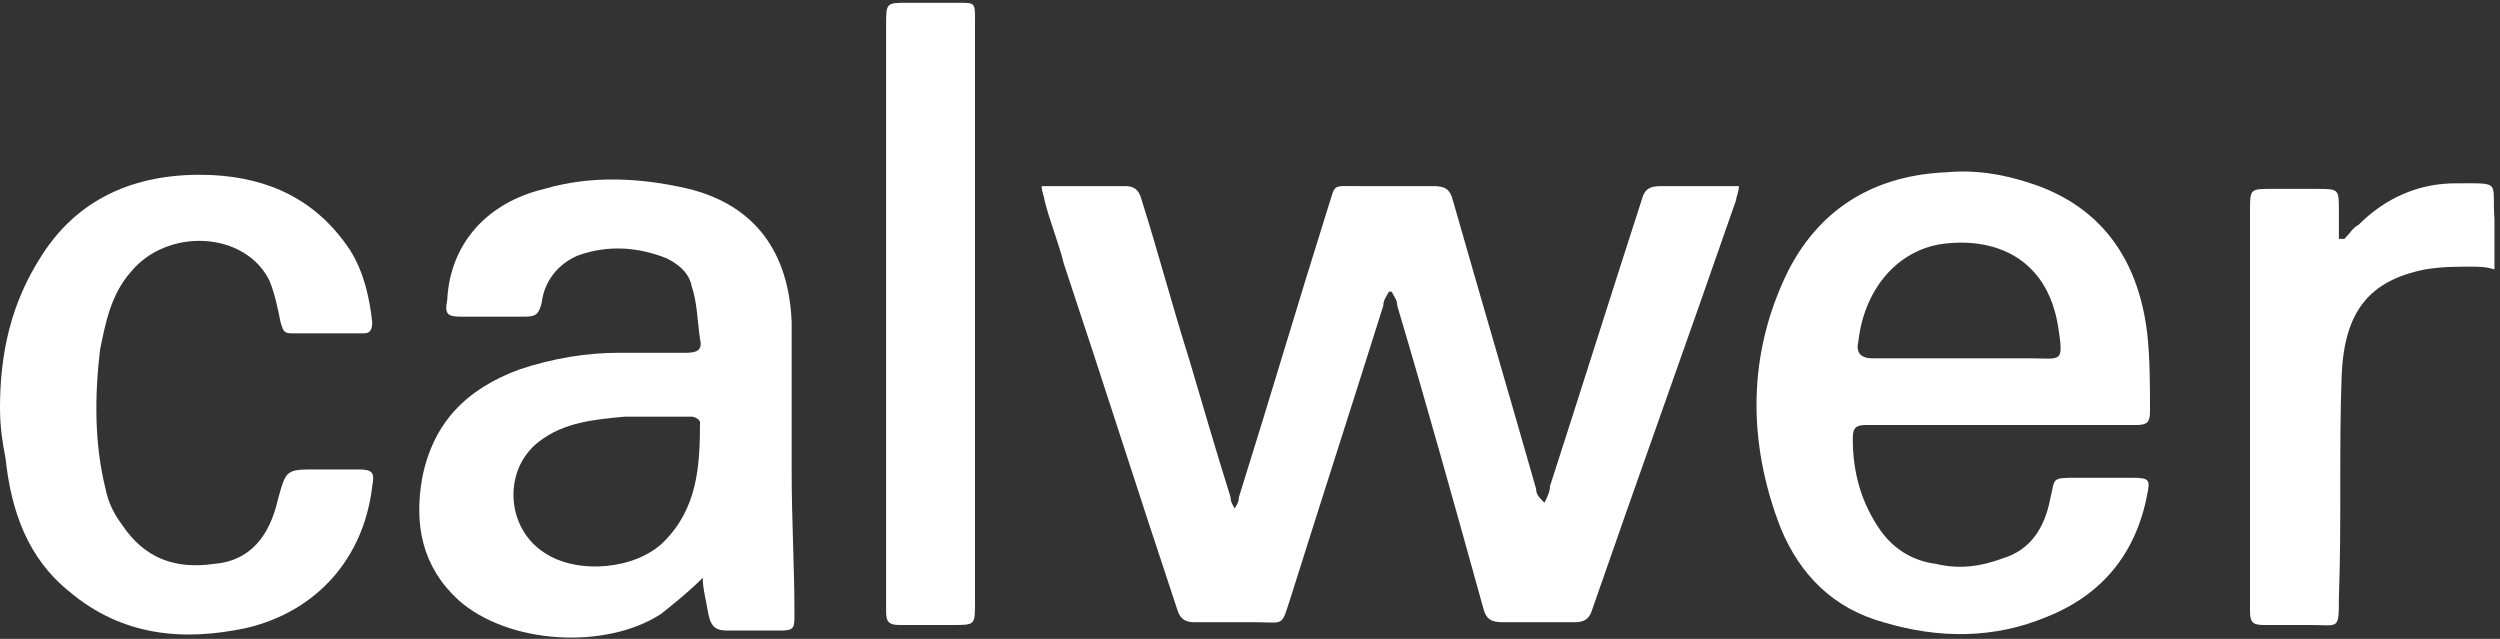
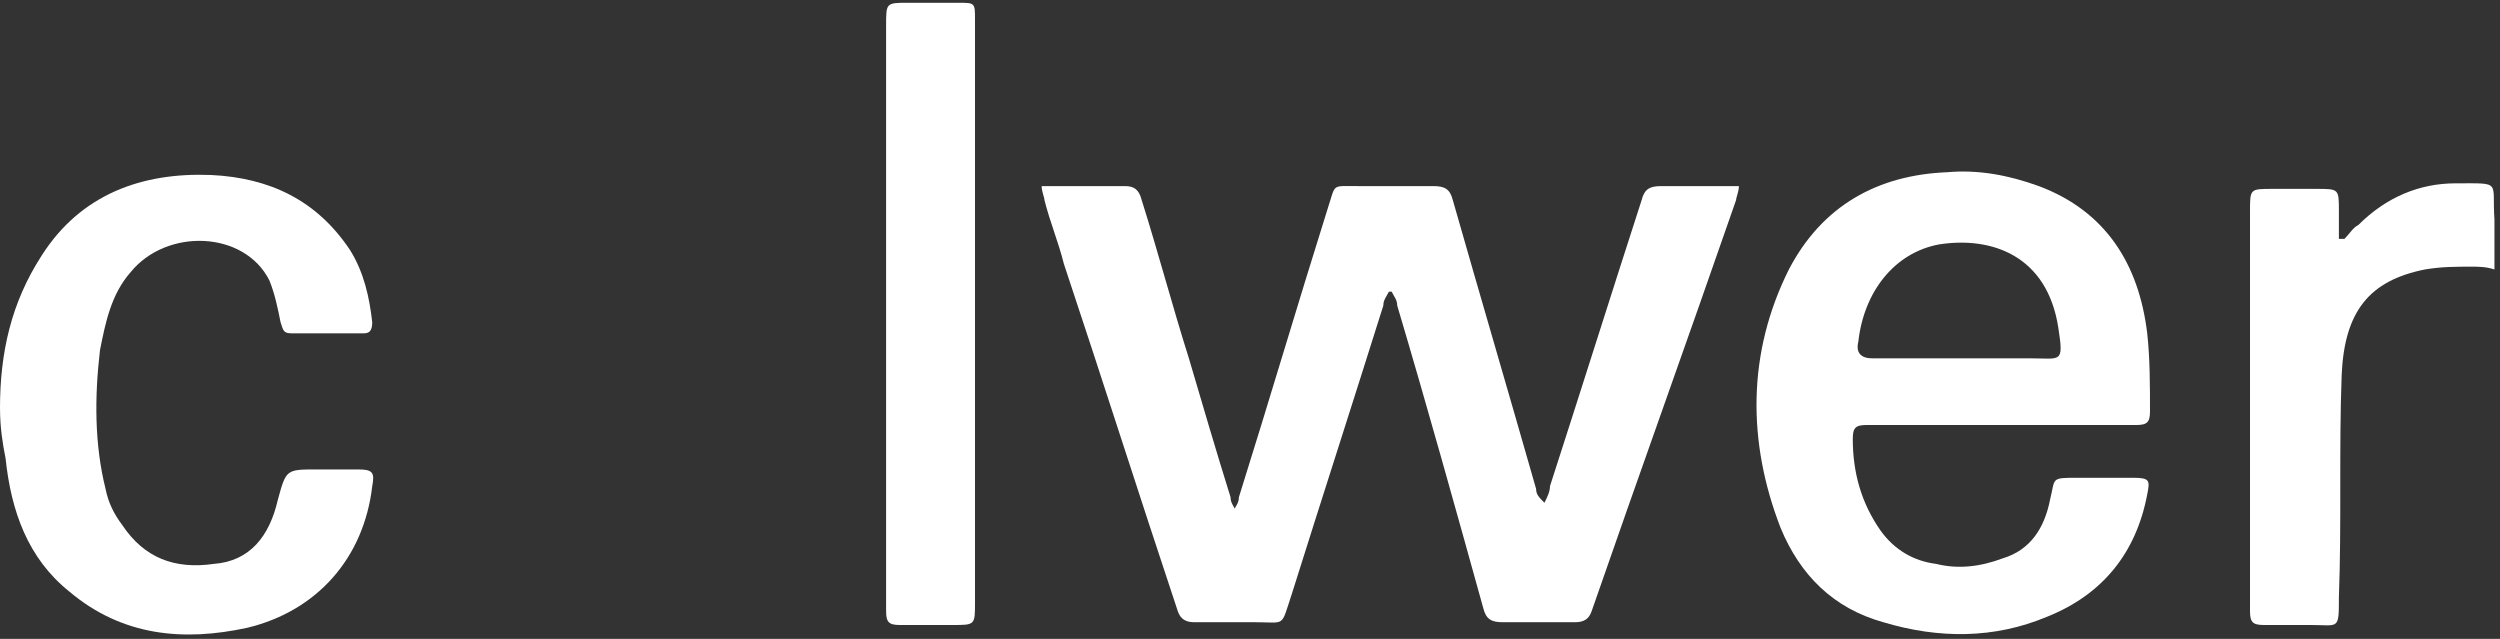
<svg xmlns="http://www.w3.org/2000/svg" width="100%" height="100%" viewBox="0 0 90 23" version="1.1" xml:space="preserve" style="fill-rule:evenodd;clip-rule:evenodd;stroke-linejoin:round;stroke-miterlimit:1.414;">
  <rect x="0" y="0" width="90" height="23" fill="#333333" stroke="none" />
  <g>
    <path d="M44.4,18.4c0.1,-0.2 0.2,-0.3 0.2,-0.5c1.1,-3.5 2.1,-6.9 3.2,-10.4c0.3,-0.9 0.1,-0.8 1.1,-0.8c0.9,0 1.8,0 2.7,0c0.4,0 0.6,0.1 0.7,0.5c1,3.5 2,6.9 3,10.4c0,0.2 0.1,0.3 0.3,0.5c0.1,-0.2 0.2,-0.4 0.2,-0.6c1.1,-3.4 2.2,-6.9 3.3,-10.3c0.1,-0.4 0.3,-0.5 0.7,-0.5c0.9,0 1.8,0 2.8,0c0,0.2 -0.1,0.4 -0.1,0.5c-1.7,4.9 -3.5,9.9 -5.2,14.8c-0.1,0.3 -0.3,0.4 -0.6,0.4c-0.9,0 -1.7,0 -2.6,0c-0.4,0 -0.6,-0.1 -0.7,-0.5c-1,-3.6 -2,-7.2 -3.1,-10.9c0,-0.2 -0.1,-0.3 -0.2,-0.5l-0.1,0c-0.1,0.2 -0.2,0.3 -0.2,0.5c-1.1,3.5 -2.2,6.9 -3.3,10.4c-0.4,1.2 -0.2,1 -1.3,1c-0.7,0 -1.5,0 -2.2,0c-0.3,0 -0.5,-0.1 -0.6,-0.4c-1.4,-4.2 -2.7,-8.3 -4.1,-12.5c-0.2,-0.8 -0.5,-1.5 -0.7,-2.3c0,-0.1 -0.1,-0.3 -0.1,-0.5l3,0c0.3,0 0.5,0.1 0.6,0.5c0.6,1.9 1.1,3.8 1.7,5.7c0.5,1.7 1,3.4 1.5,5c0,0.2 0.1,0.3 0.2,0.5c-0.2,0 -0.2,0 -0.1,0Z" style="fill:#fff;fill-rule:nonzero;" />
-     <path d="M25.3,20.8c-0.5,0.5 -1,0.9 -1.5,1.3c-2,1.3 -5.5,1.1 -7.3,-0.5c-1.3,-1.2 -1.6,-2.7 -1.3,-4.4c0.4,-2 1.6,-3.2 3.5,-3.9c1.2,-0.4 2.4,-0.6 3.6,-0.6c0.8,0 1.6,0 2.4,0c0.4,0 0.6,-0.1 0.5,-0.5c-0.1,-0.7 -0.1,-1.3 -0.3,-1.9c-0.1,-0.5 -0.5,-0.8 -0.9,-1c-1,-0.4 -2.1,-0.5 -3.2,-0.1c-0.7,0.3 -1.2,0.9 -1.3,1.7c-0.1,0.4 -0.2,0.5 -0.6,0.5c-0.8,0 -1.5,0 -2.3,0c-0.5,0 -0.6,-0.1 -0.5,-0.6c0.1,-2 1.4,-3.5 3.5,-4c1.7,-0.5 3.5,-0.4 5.2,0c2.4,0.6 3.6,2.3 3.7,4.8c0,1.8 0,3.6 0,5.4c0,1.7 0.1,3.4 0.1,5.1c0,0.5 0,0.6 -0.5,0.6c-0.6,0 -1.3,0 -1.9,0c-0.4,0 -0.6,-0.1 -0.7,-0.6c-0.1,-0.6 -0.2,-0.9 -0.2,-1.3Zm-1.8,-5.8c-0.3,0 -0.7,0 -1,0c-1.1,0.1 -2.2,0.2 -3.1,0.9c-1.3,1 -1.2,3.1 0.2,4c1.2,0.8 3.3,0.6 4.3,-0.4c1.2,-1.2 1.3,-2.7 1.3,-4.3c0,-0.1 -0.2,-0.2 -0.3,-0.2c-0.5,0 -0.9,0 -1.4,0Z" style="fill:#fff;fill-rule:nonzero;" />
    <path d="M72.1,15.3c-1.6,0 -3.2,0 -4.9,0c-0.4,0 -0.5,0.1 -0.5,0.5c0,1.2 0.3,2.3 1,3.3c0.5,0.7 1.2,1.1 2,1.2c0.8,0.2 1.6,0.1 2.4,-0.2c1,-0.3 1.5,-1.1 1.7,-2.1c0.2,-0.8 0,-0.8 1,-0.8c0.7,0 1.3,0 2,0c0.6,0 0.6,0.1 0.5,0.6c-0.4,2.1 -1.6,3.6 -3.6,4.4c-1.9,0.8 -3.9,0.8 -5.9,0.2c-1.8,-0.5 -3,-1.7 -3.7,-3.4c-1.2,-3.1 -1.2,-6.3 0.3,-9.3c1.2,-2.3 3.2,-3.4 5.7,-3.5c1.1,-0.1 2.2,0.1 3.3,0.5c2.4,0.9 3.6,2.8 3.9,5.3c0.1,0.9 0.1,1.9 0.1,2.8c0,0.4 -0.1,0.5 -0.5,0.5c-1.5,0 -3.2,0 -4.8,0Zm-1.7,-2.4c0.9,0 1.8,0 2.7,0c1.1,0 1.2,0.2 1,-1.1c-0.4,-2.6 -2.4,-3.3 -4.3,-3c-1.6,0.3 -2.7,1.7 -2.9,3.5c-0.1,0.4 0.1,0.6 0.5,0.6c0.9,0 2,0 3,0Z" style="fill:#fff;fill-rule:nonzero;" />
    <path d="M0,14.7c0,-2 0.4,-3.8 1.5,-5.5c1.4,-2.2 3.6,-3 6.1,-2.9c2.1,0.1 3.8,0.9 5,2.7c0.5,0.8 0.7,1.7 0.8,2.6c0,0.3 -0.1,0.4 -0.3,0.4c-0.9,0 -1.7,0 -2.6,0c-0.3,0 -0.3,-0.1 -0.4,-0.4c-0.1,-0.5 -0.2,-1 -0.4,-1.5c-0.9,-1.8 -3.7,-1.9 -5,-0.3c-0.7,0.8 -0.9,1.8 -1.1,2.8c-0.2,1.7 -0.2,3.4 0.2,5c0.1,0.5 0.3,0.9 0.6,1.3c0.8,1.2 1.9,1.6 3.3,1.4c1.3,-0.1 2,-1 2.3,-2.3c0.3,-1.1 0.3,-1.1 1.4,-1.1c0.5,0 1,0 1.5,0c0.5,0 0.6,0.1 0.5,0.6c-0.3,2.6 -2,4.5 -4.5,5.1c-2.3,0.5 -4.5,0.3 -6.4,-1.3c-1.5,-1.2 -2.1,-2.9 -2.3,-4.8c-0.1,-0.5 -0.2,-1.1 -0.2,-1.8Z" style="fill:#fff;fill-rule:nonzero;" />
    <path d="M35.1,11.2c0,3.5 0,7 0,10.5c0,0.8 0,0.8 -0.8,0.8c-0.6,0 -1.3,0 -1.9,0c-0.4,0 -0.5,-0.1 -0.5,-0.5l0,-21.1c0,-0.8 0,-0.8 0.8,-0.8c0.6,0 1.2,0 1.8,0c0.6,0 0.6,0 0.6,0.6c0,3.4 0,7 0,10.5Z" style="fill:#fff;fill-rule:nonzero;" />
    <path d="M84.4,8.6c0.2,-0.2 0.3,-0.4 0.5,-0.5c1,-1 2.2,-1.5 3.5,-1.5c1.7,0 1.3,-0.1 1.4,1.3c0,0.6 0,1.2 0,1.8c-0.3,-0.1 -0.6,-0.1 -0.8,-0.1c-0.6,0 -1.1,0 -1.7,0.1c-2,0.4 -2.9,1.5 -3,3.8c-0.1,2.7 0,5.3 -0.1,8c0,1.2 0,1 -1,1c-0.6,0 -1.1,0 -1.7,0c-0.4,0 -0.5,-0.1 -0.5,-0.5l0,-14.4c0,-0.8 0,-0.8 0.8,-0.8c0.5,0 1.1,0 1.6,0c0.8,0 0.8,0 0.8,0.8c0,0.3 0,0.6 0,1c0.1,0 0.1,0 0.2,0Z" style="fill:#fff;fill-rule:nonzero;" />
  </g>
</svg>